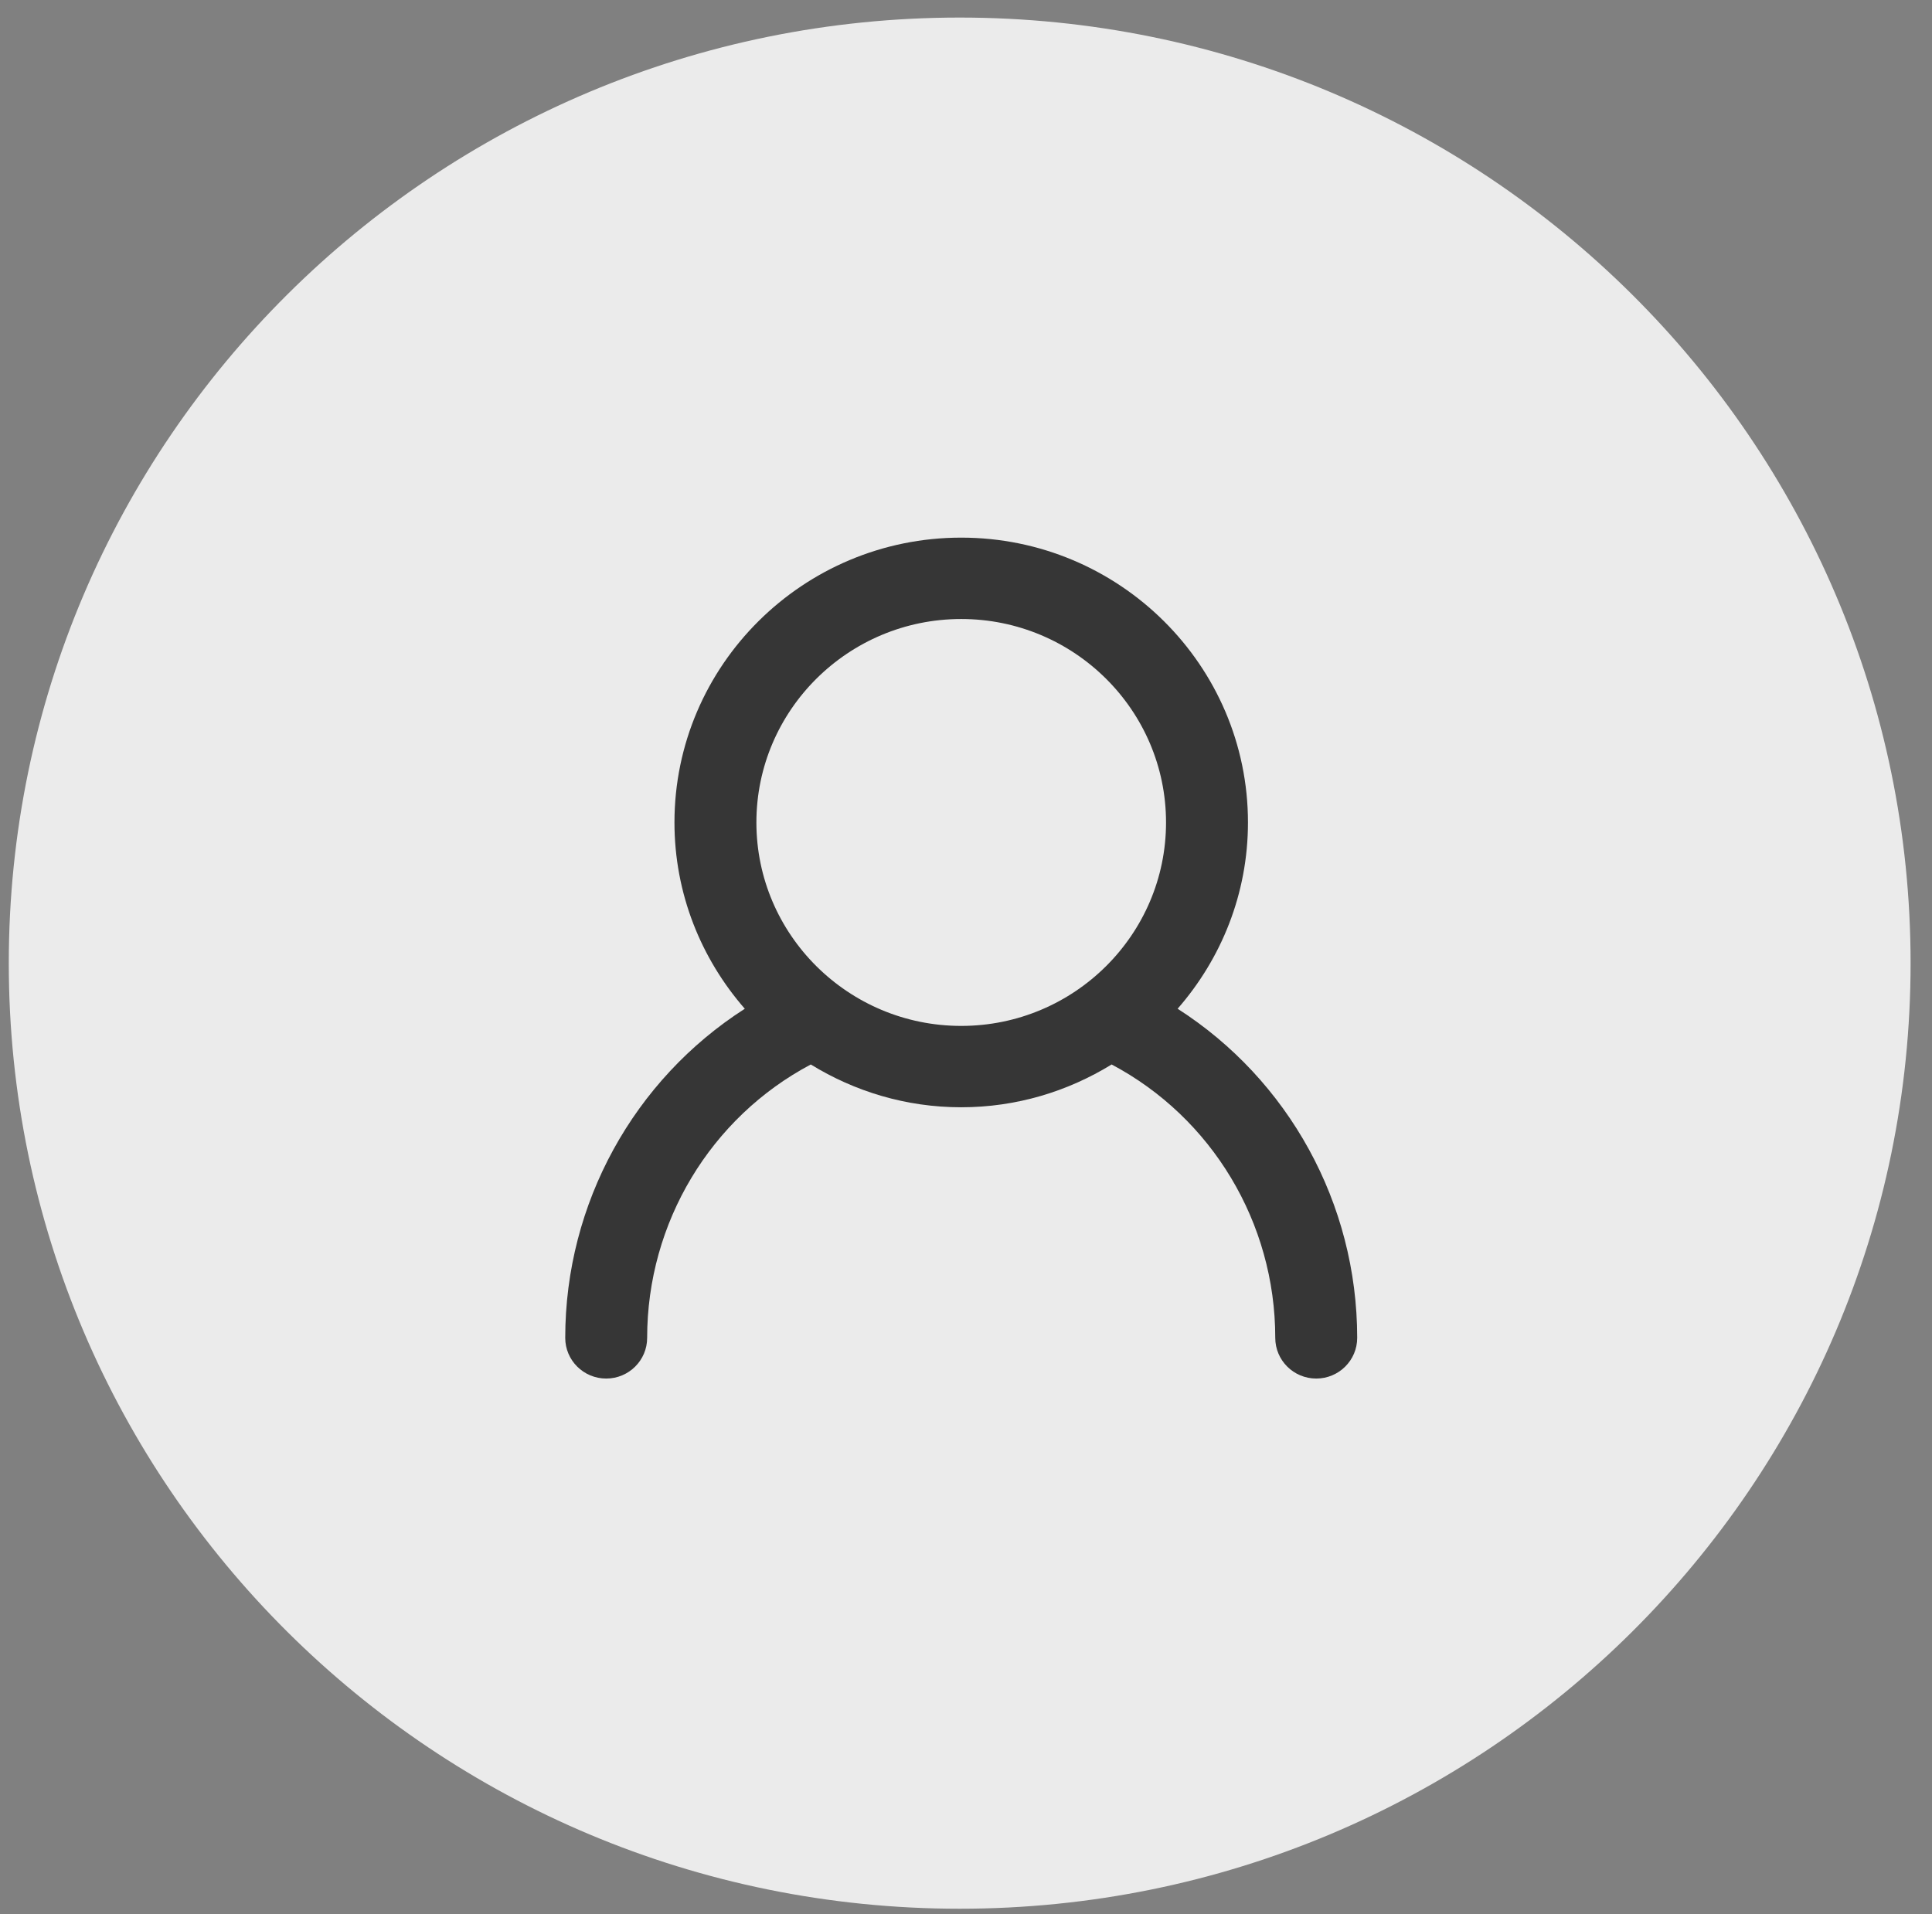
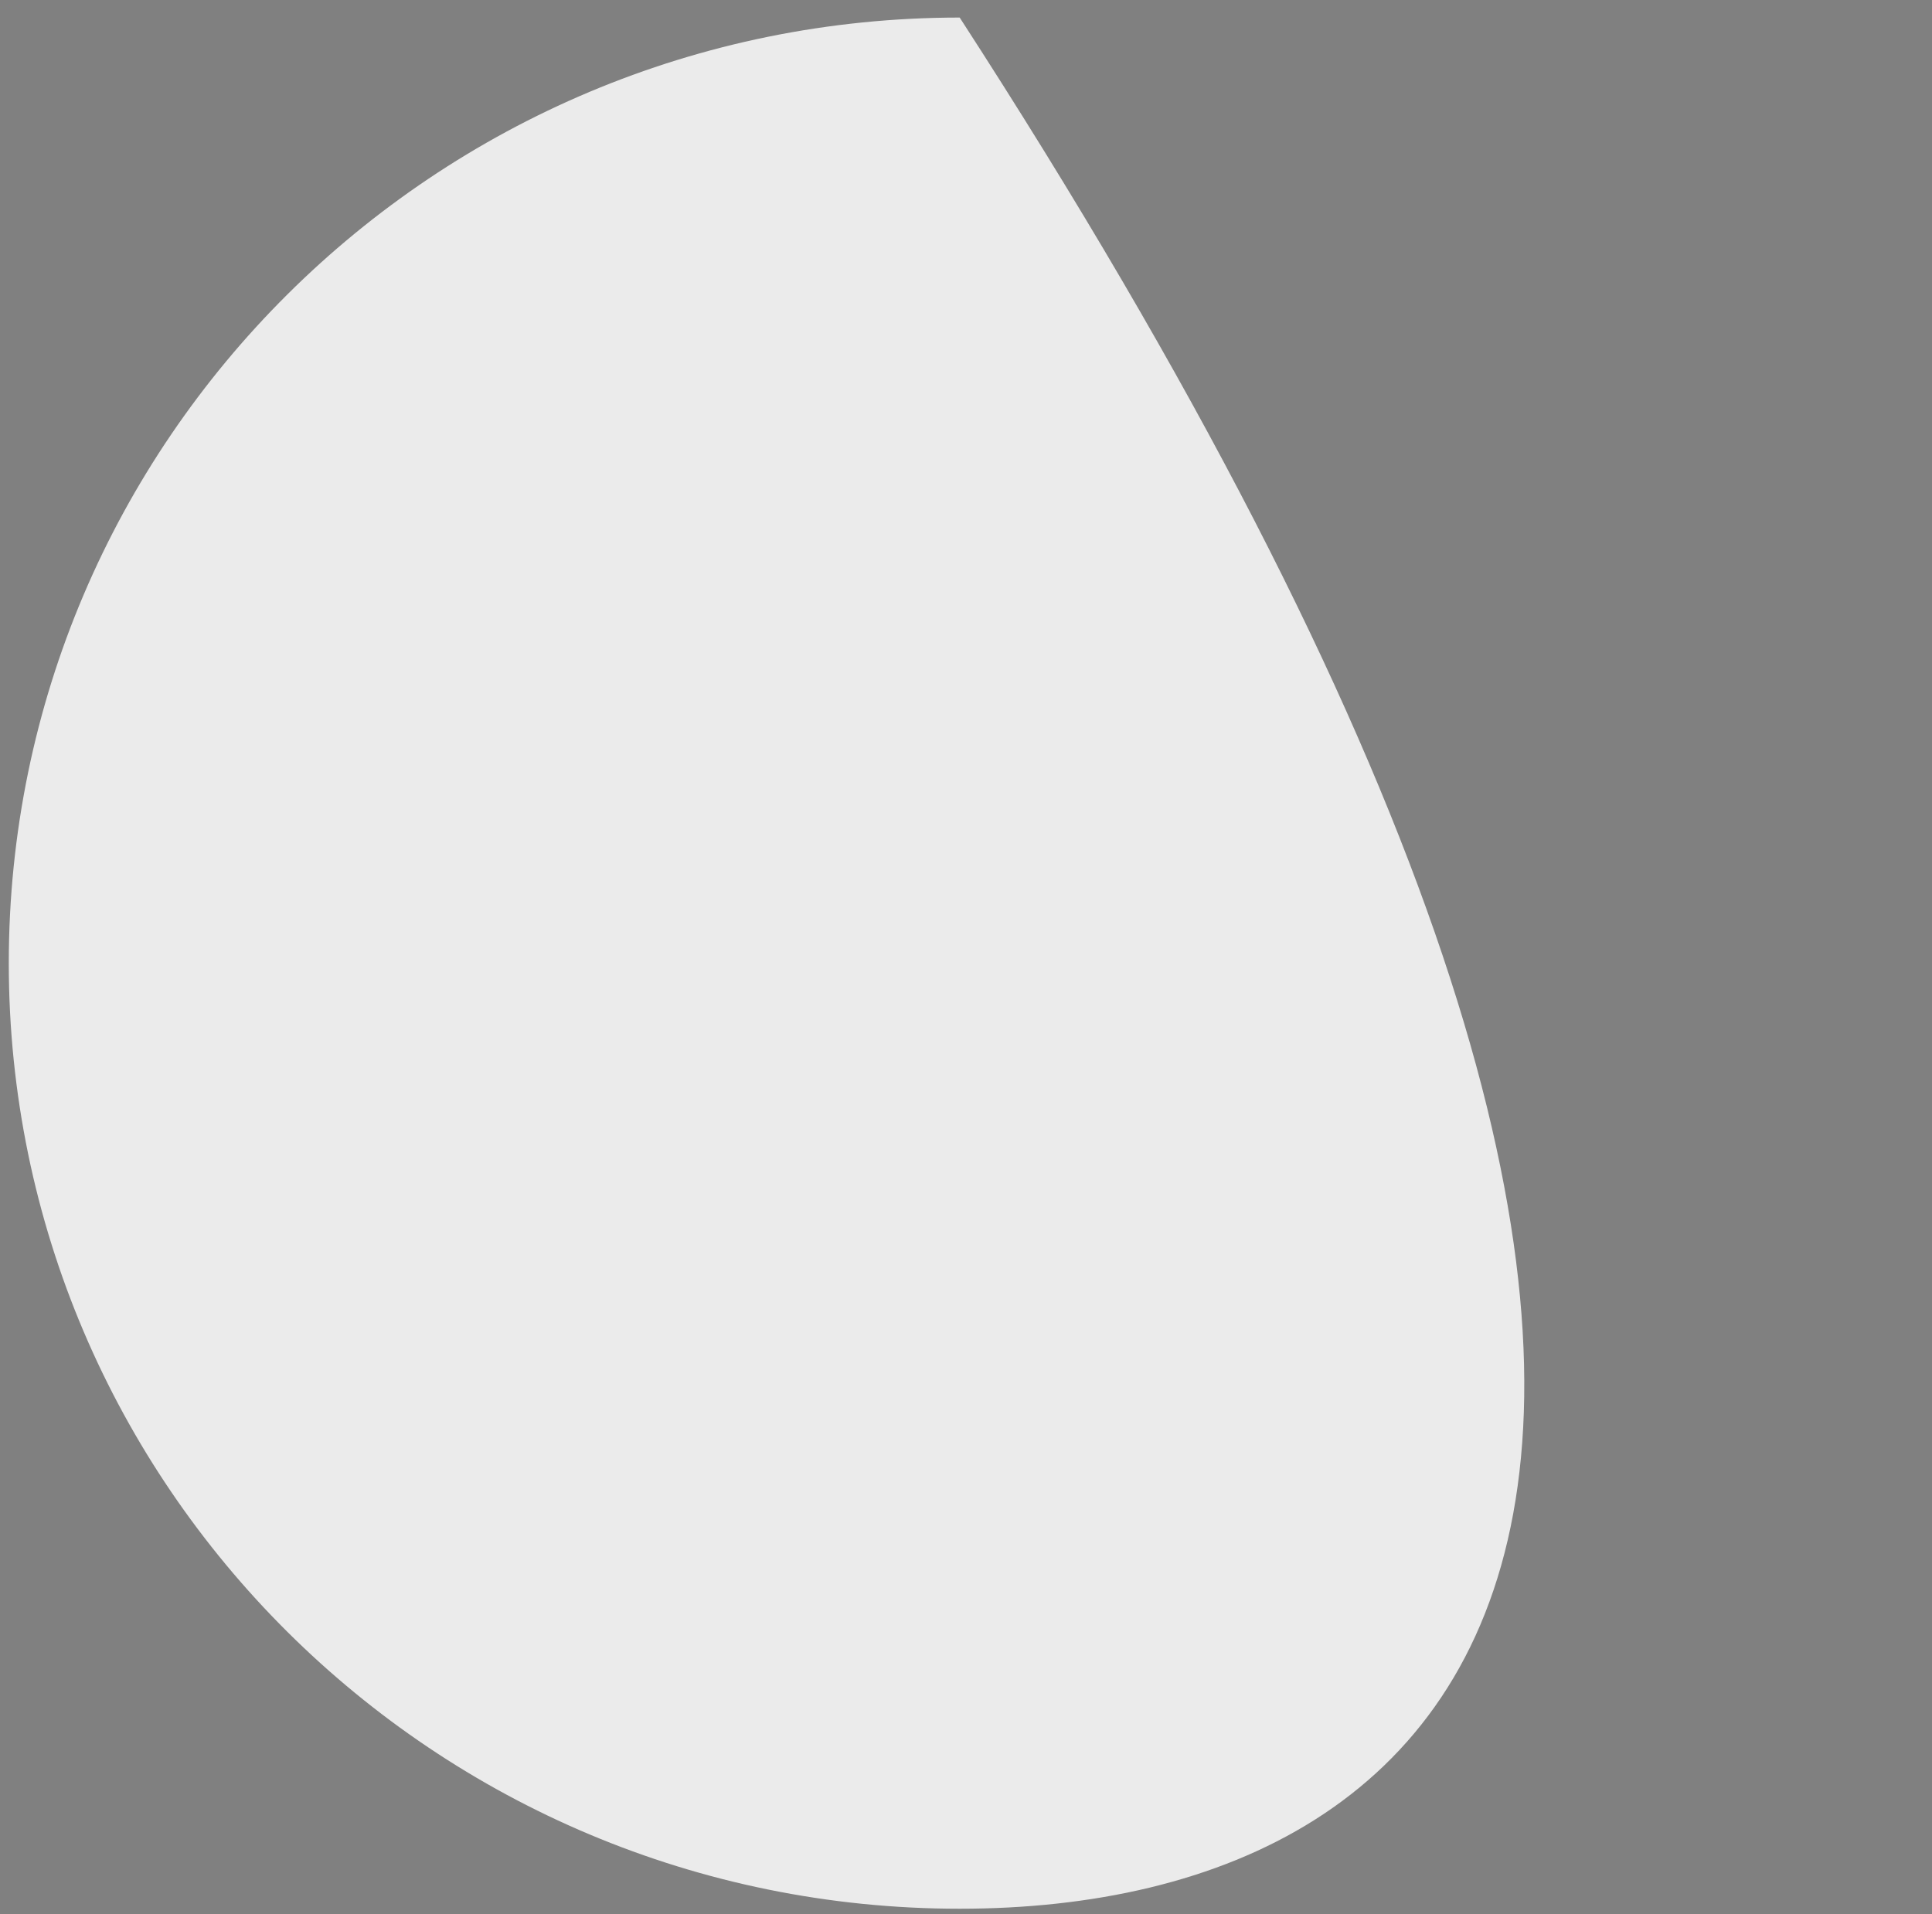
<svg xmlns="http://www.w3.org/2000/svg" width="110" height="109" viewBox="0 0 110 109">
  <rect x="0" y="0" width="110" height="109" fill="#808080" stroke="none" />
  <g id="buyer-how1">
-     <path id="Ellipse-3" fill="#ebebeb" fill-rule="evenodd" stroke="none" d="M 54.641 1 C 84.542 1 108.781 25.107 108.781 54.844 C 108.781 84.581 84.542 108.688 54.641 108.688 C 24.74 108.688 0.5 84.581 0.5 54.844 C 0.5 25.107 24.74 1 54.641 1 Z" />
-     <path id="Shape-7" fill="#363636" fill-rule="evenodd" stroke="none" d="M 67.049 57.44 C 69.536 54.592 71.054 50.889 71.054 46.833 C 71.054 37.888 63.73 30.614 54.727 30.614 C 45.725 30.614 38.401 37.888 38.401 46.833 C 38.401 50.889 39.919 54.592 42.406 57.441 C 36.106 61.474 32.182 68.511 32.182 76.181 C 32.182 77.46 33.226 78.498 34.514 78.498 C 35.802 78.498 36.846 77.46 36.846 76.181 C 36.846 69.612 40.465 63.633 46.163 60.614 C 48.656 62.148 51.585 63.051 54.727 63.051 C 57.87 63.051 60.798 62.148 63.292 60.614 C 68.989 63.633 72.608 69.611 72.608 76.181 C 72.608 77.46 73.653 78.498 74.941 78.498 C 76.228 78.498 77.273 77.46 77.273 76.181 C 77.273 68.511 73.348 61.473 67.049 57.44 Z M 43.066 46.833 C 43.066 40.443 48.297 35.248 54.727 35.248 C 61.158 35.248 66.389 40.443 66.389 46.833 C 66.389 53.221 61.158 58.418 54.727 58.418 C 48.297 58.418 43.066 53.221 43.066 46.833 Z" />
+     <path id="Ellipse-3" fill="#ebebeb" fill-rule="evenodd" stroke="none" d="M 54.641 1 C 108.781 84.581 84.542 108.688 54.641 108.688 C 24.74 108.688 0.5 84.581 0.5 54.844 C 0.5 25.107 24.74 1 54.641 1 Z" />
  </g>
</svg>